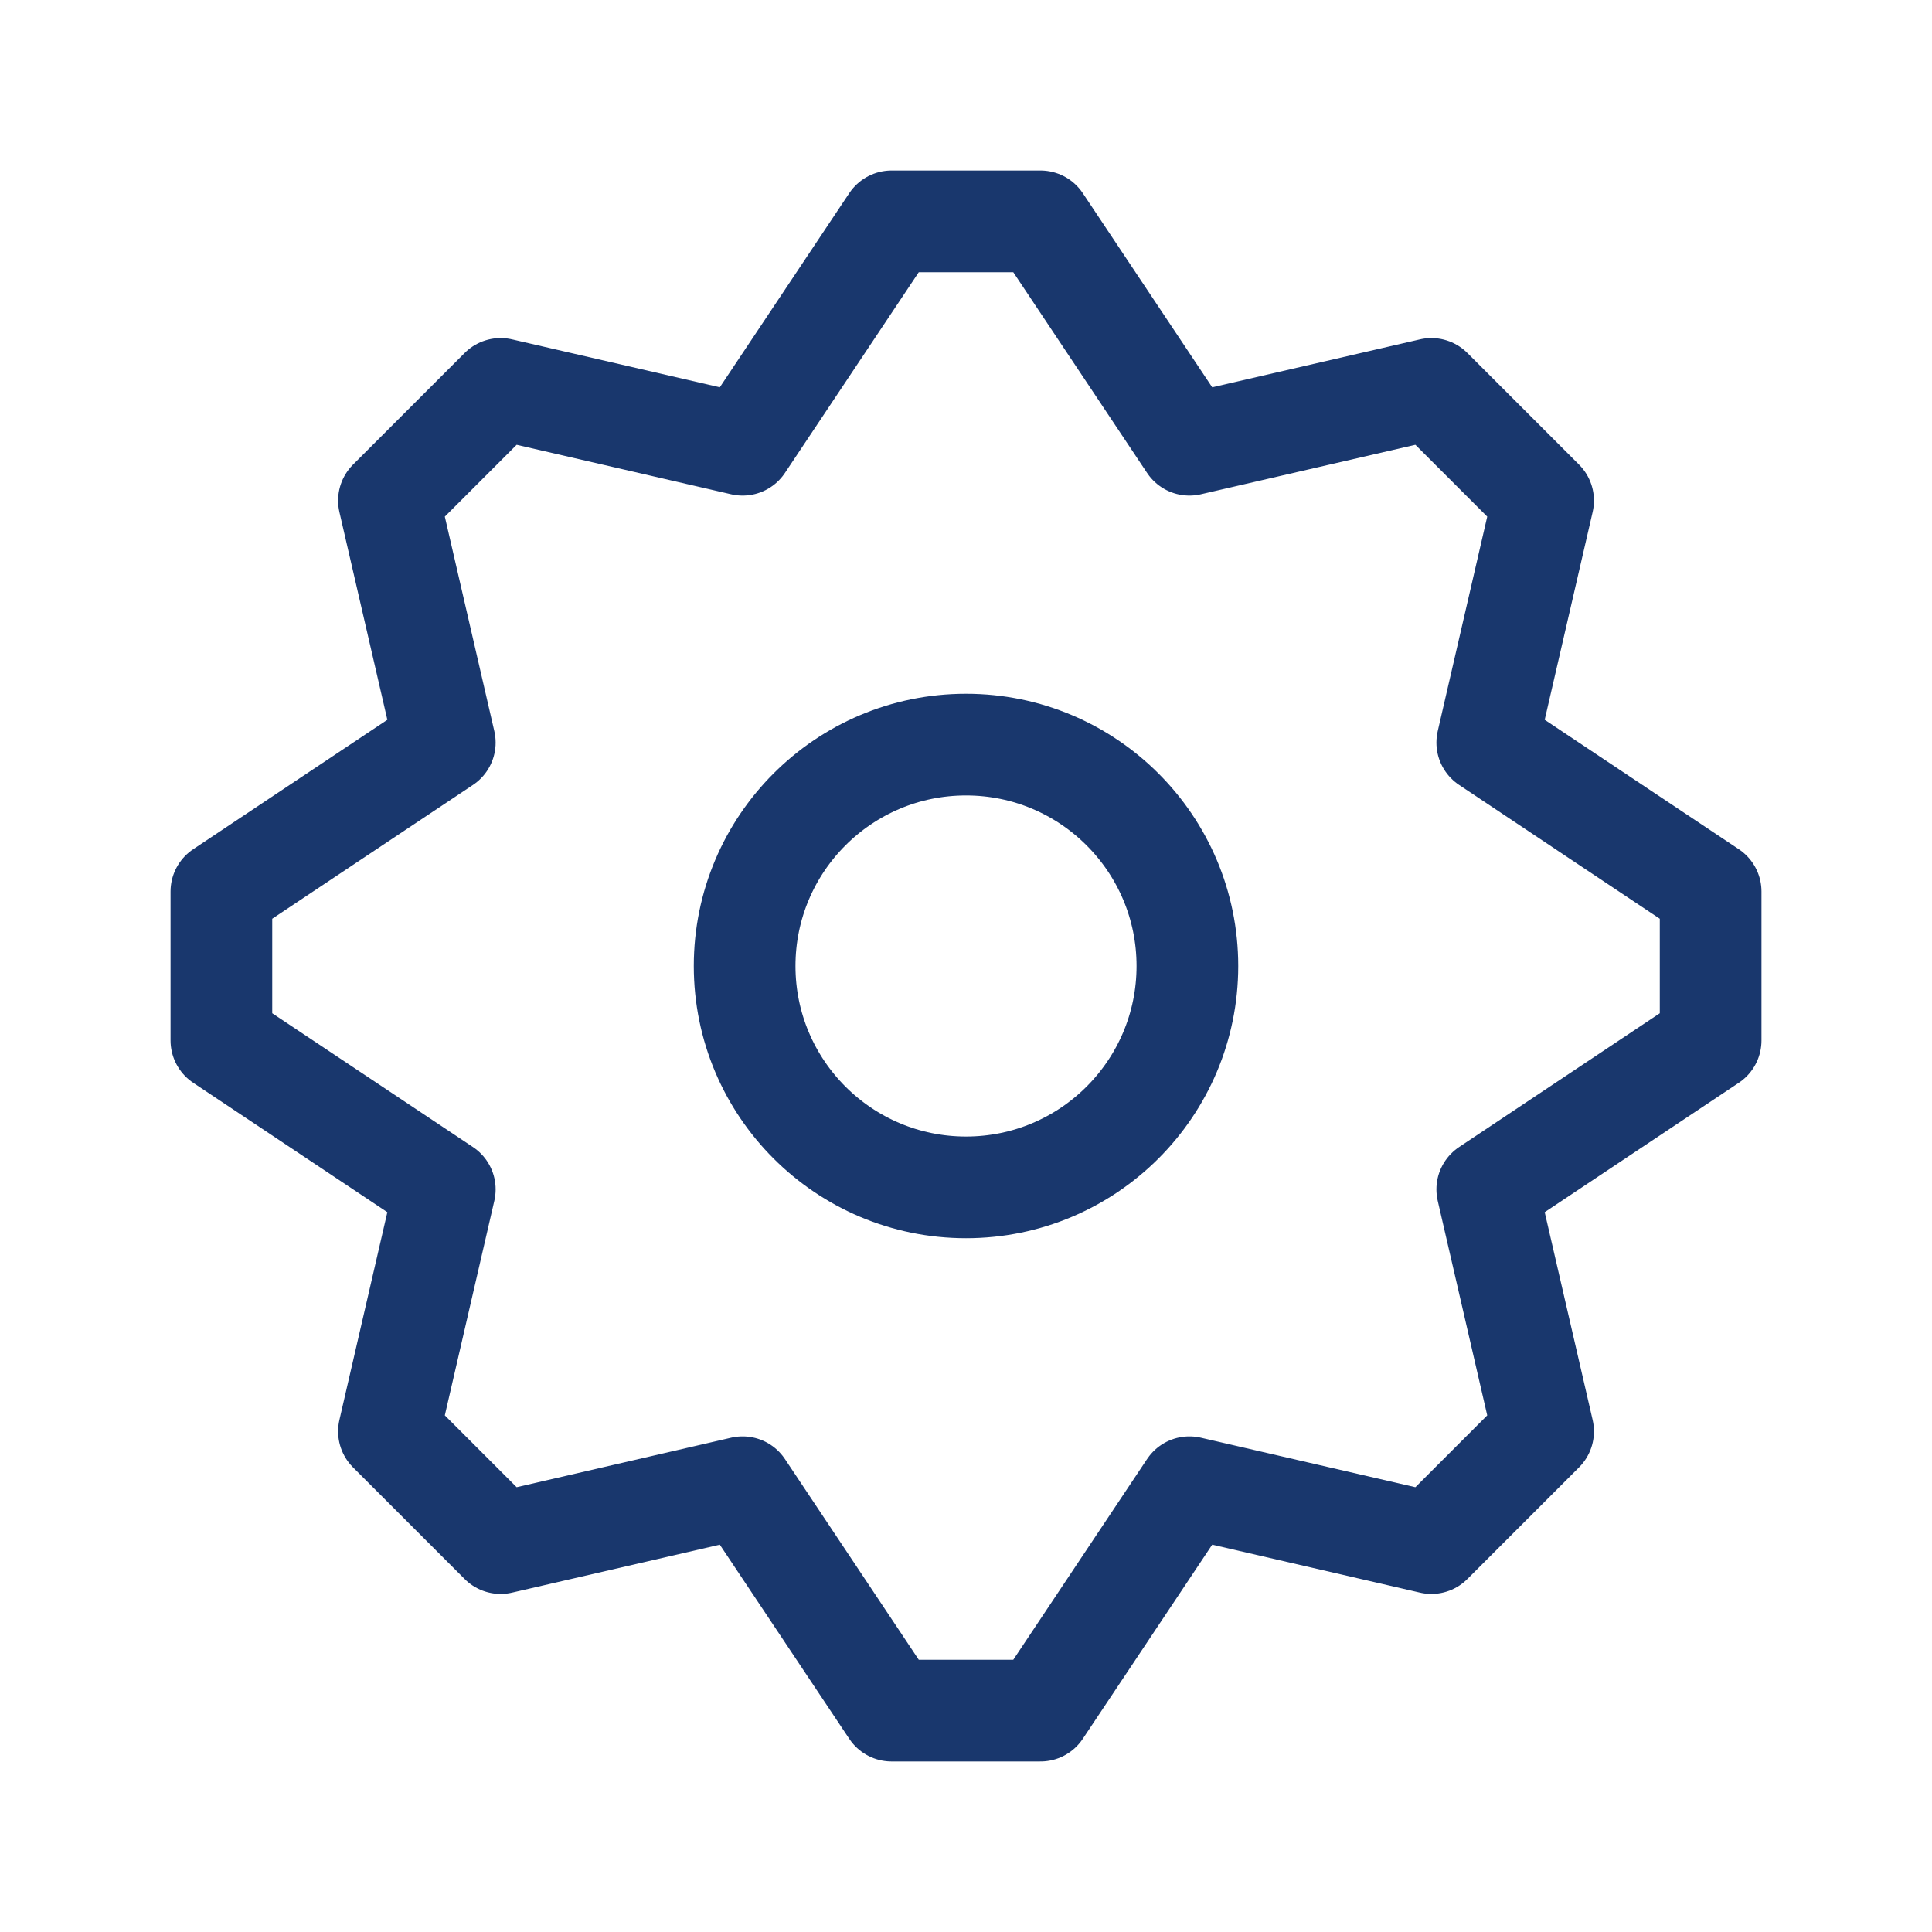
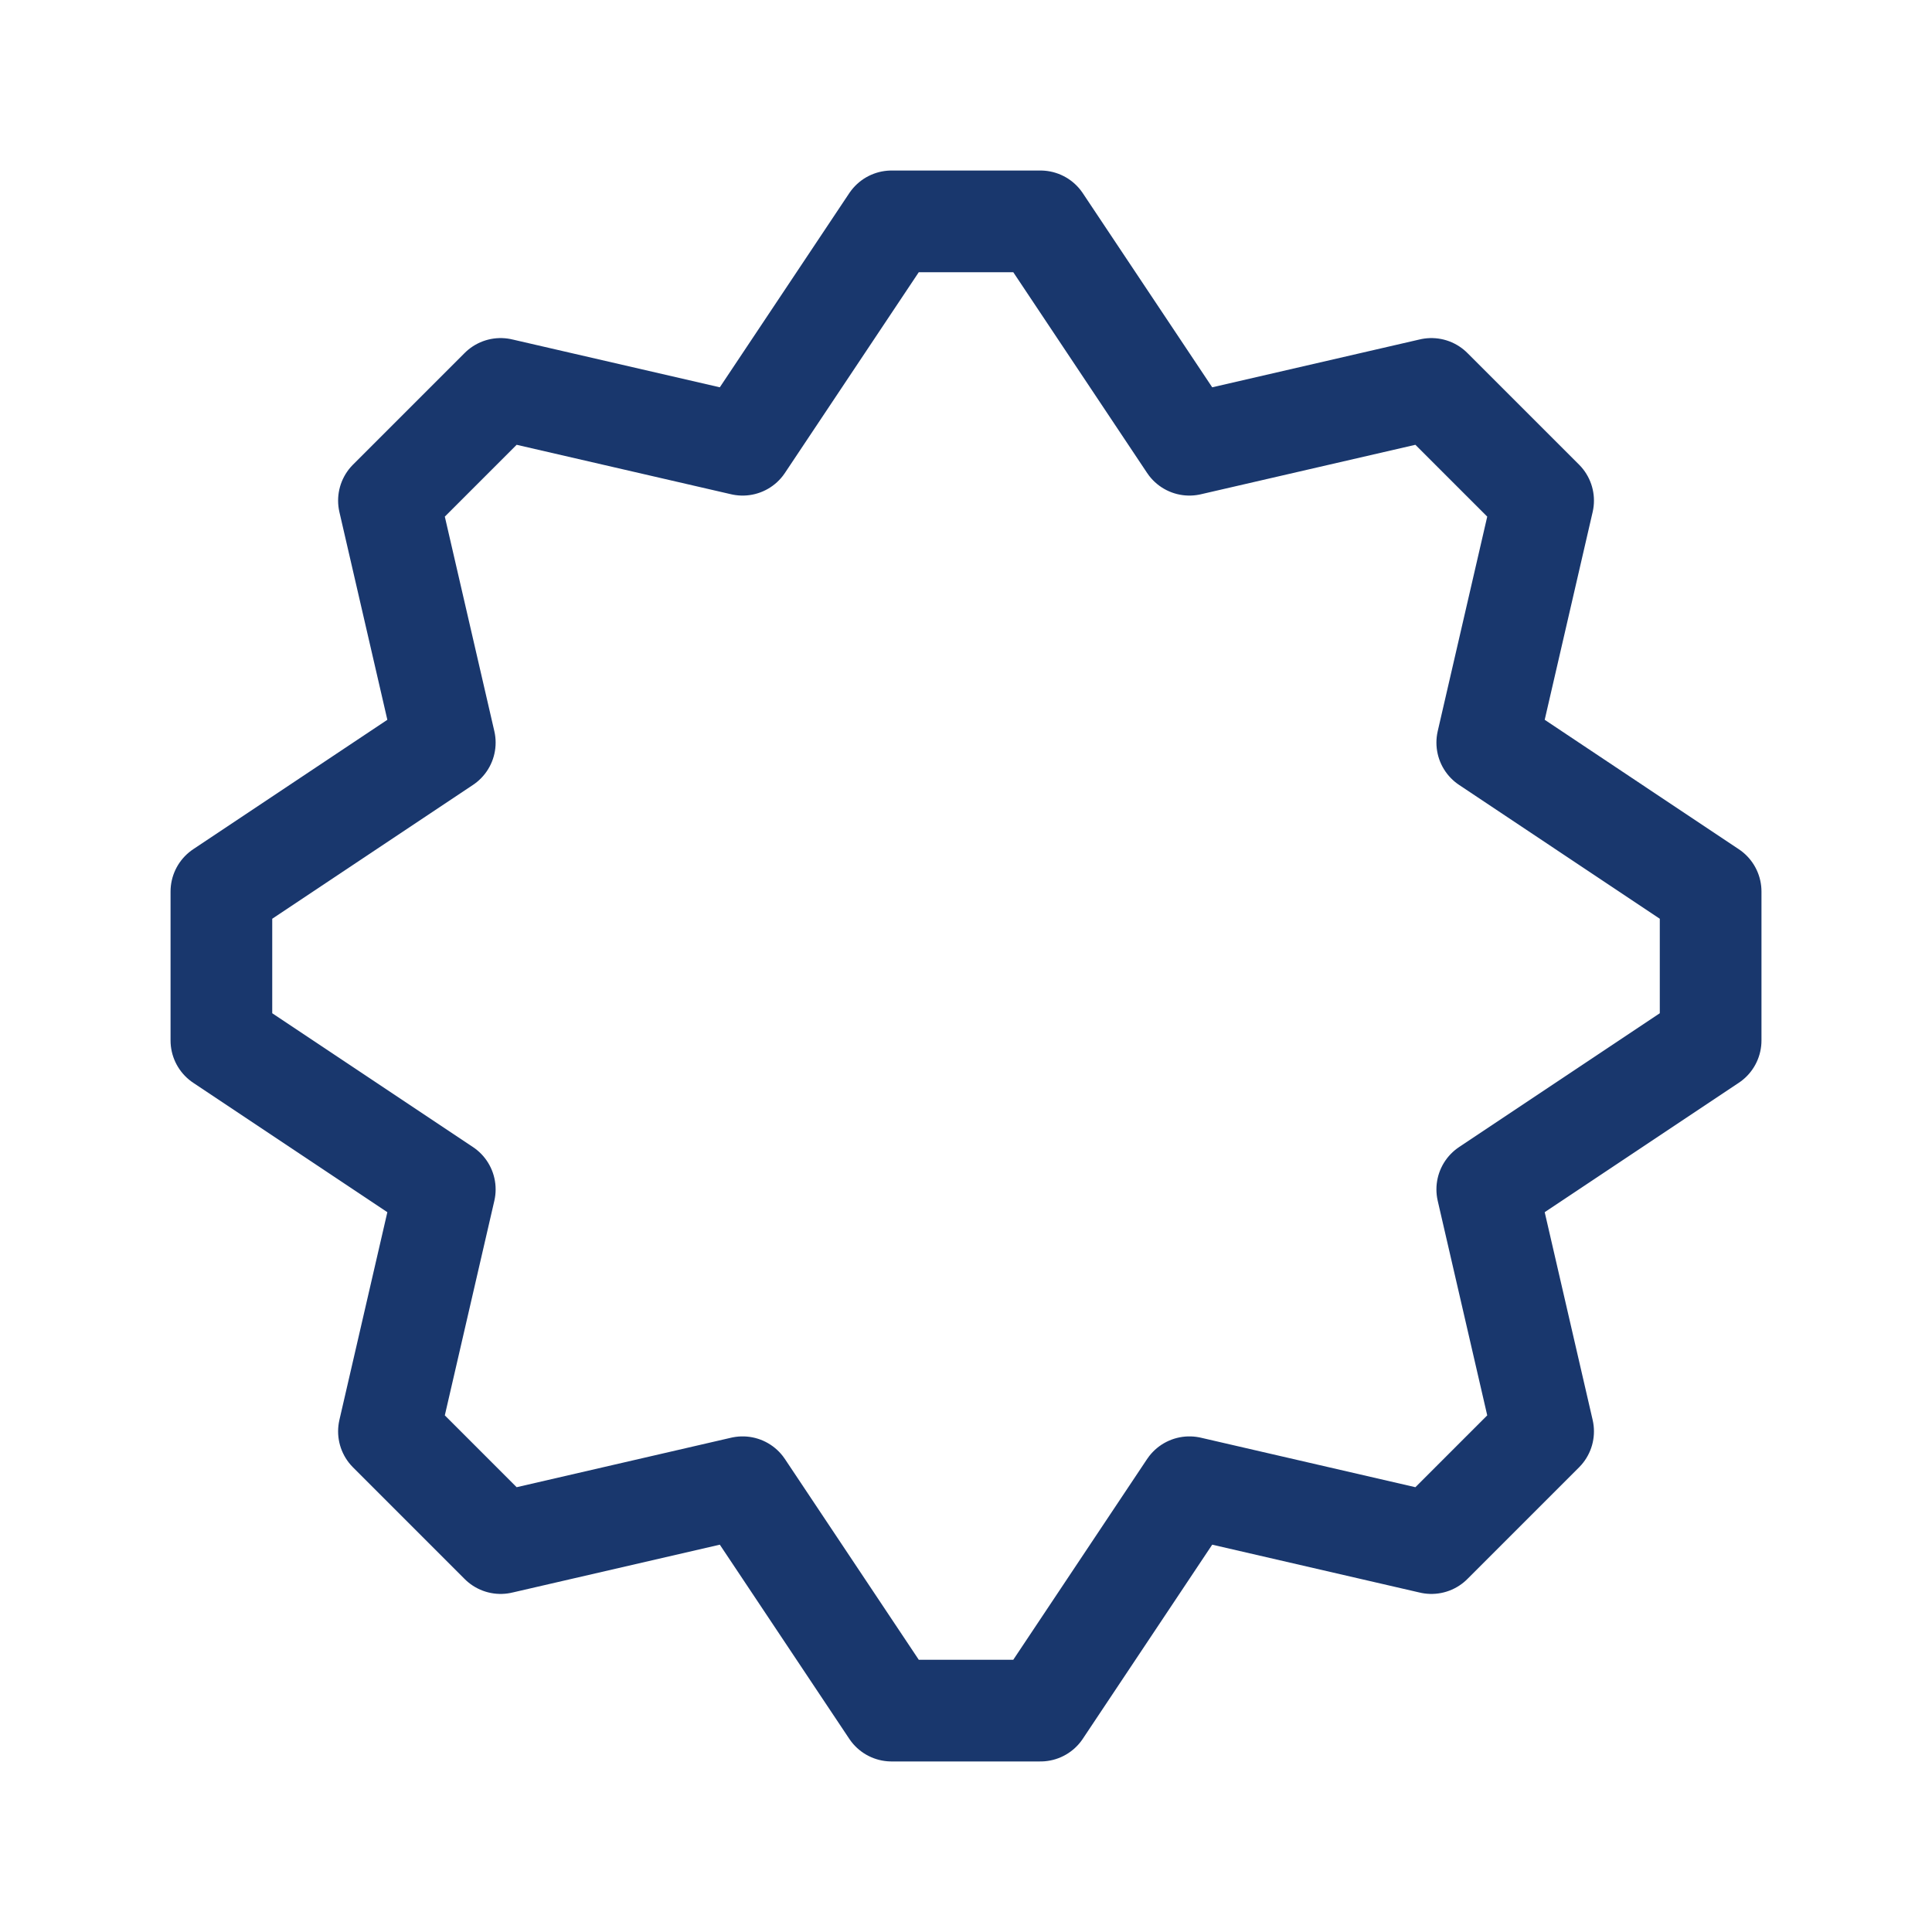
<svg xmlns="http://www.w3.org/2000/svg" width="76" height="76" viewBox="0 0 76 76" fill="none">
  <path d="M29.213 17.495L19.693 15.299L15.3 19.692L17.497 29.212L8.709 35.071V40.929L17.497 46.787L15.3 56.307L19.693 60.701L29.213 58.504L35.072 67.291H40.93L46.788 58.504L56.308 60.701L60.702 56.307L58.505 46.787L67.292 40.929V35.071L58.505 29.212L60.702 19.692L56.308 15.299L46.788 17.495L40.93 8.708H35.072L29.213 17.495Z" stroke="#19376D" stroke-width="4" stroke-linejoin="round" />
-   <path d="M46.709 38C46.709 42.809 42.81 46.708 38.001 46.708C33.191 46.708 29.292 42.809 29.292 38C29.292 33.19 33.191 29.291 38.001 29.291C42.81 29.291 46.709 33.19 46.709 38Z" stroke="#19376D" stroke-width="4" stroke-linejoin="round" />
</svg>